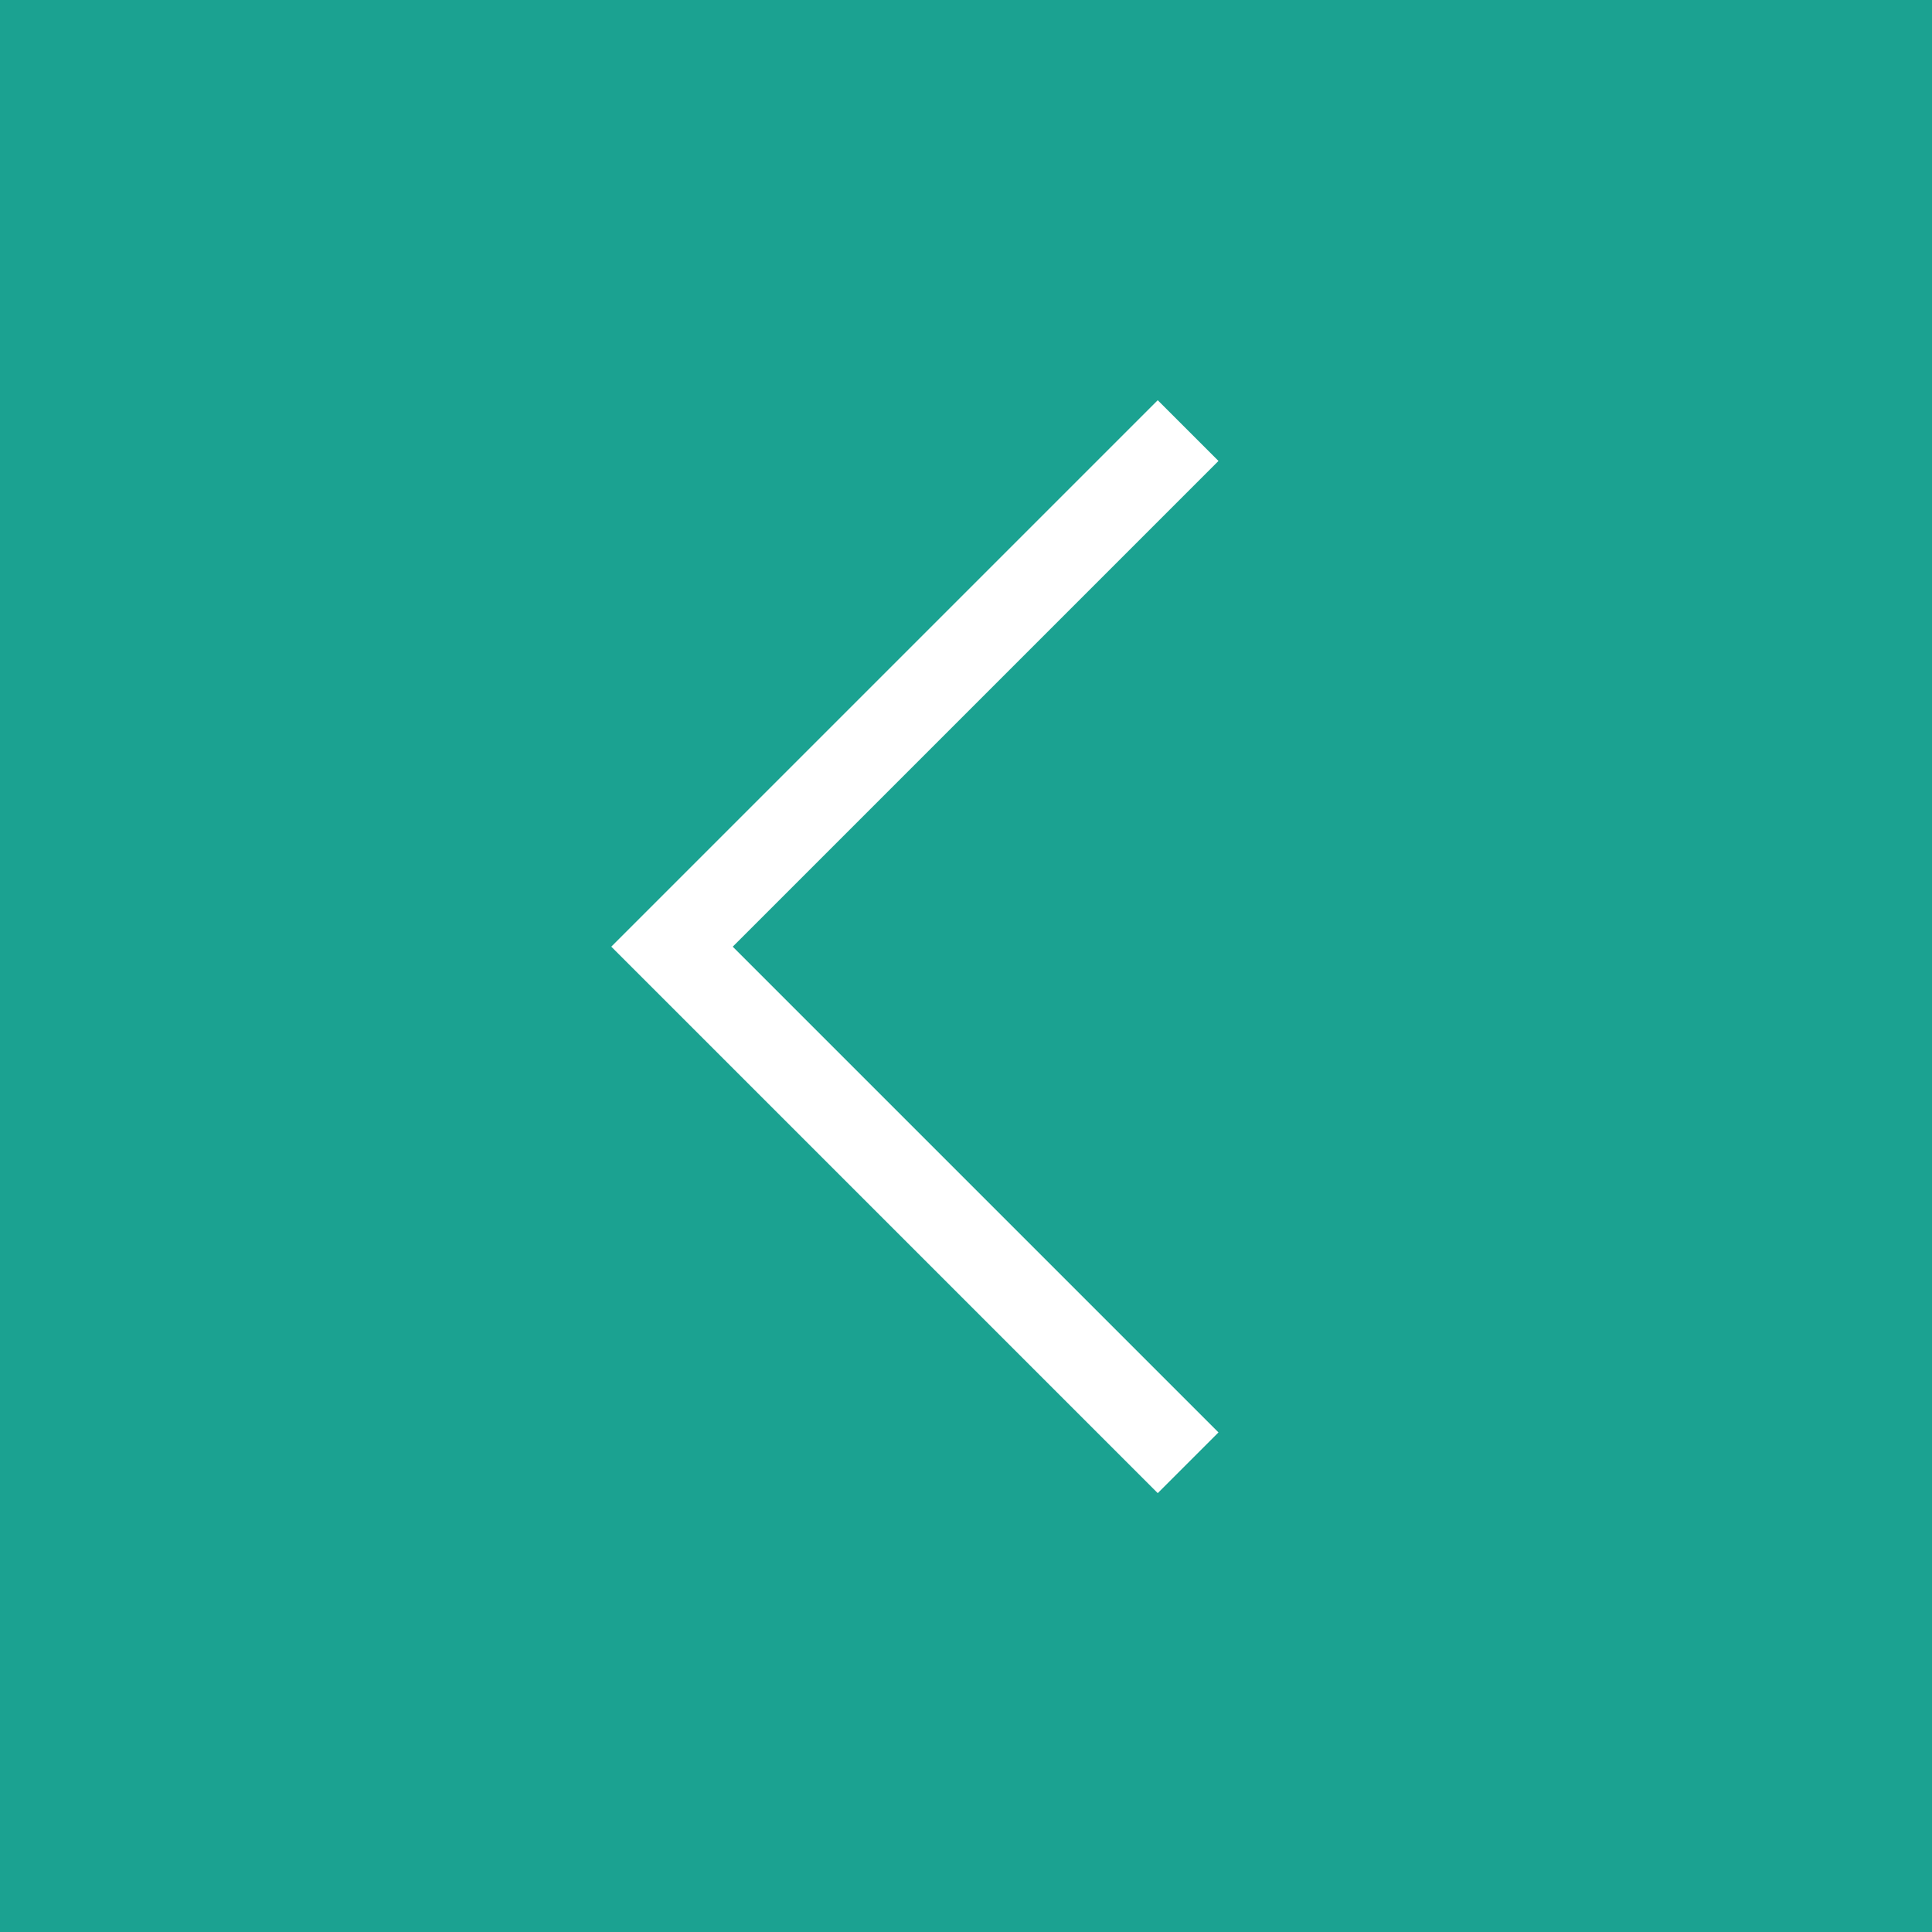
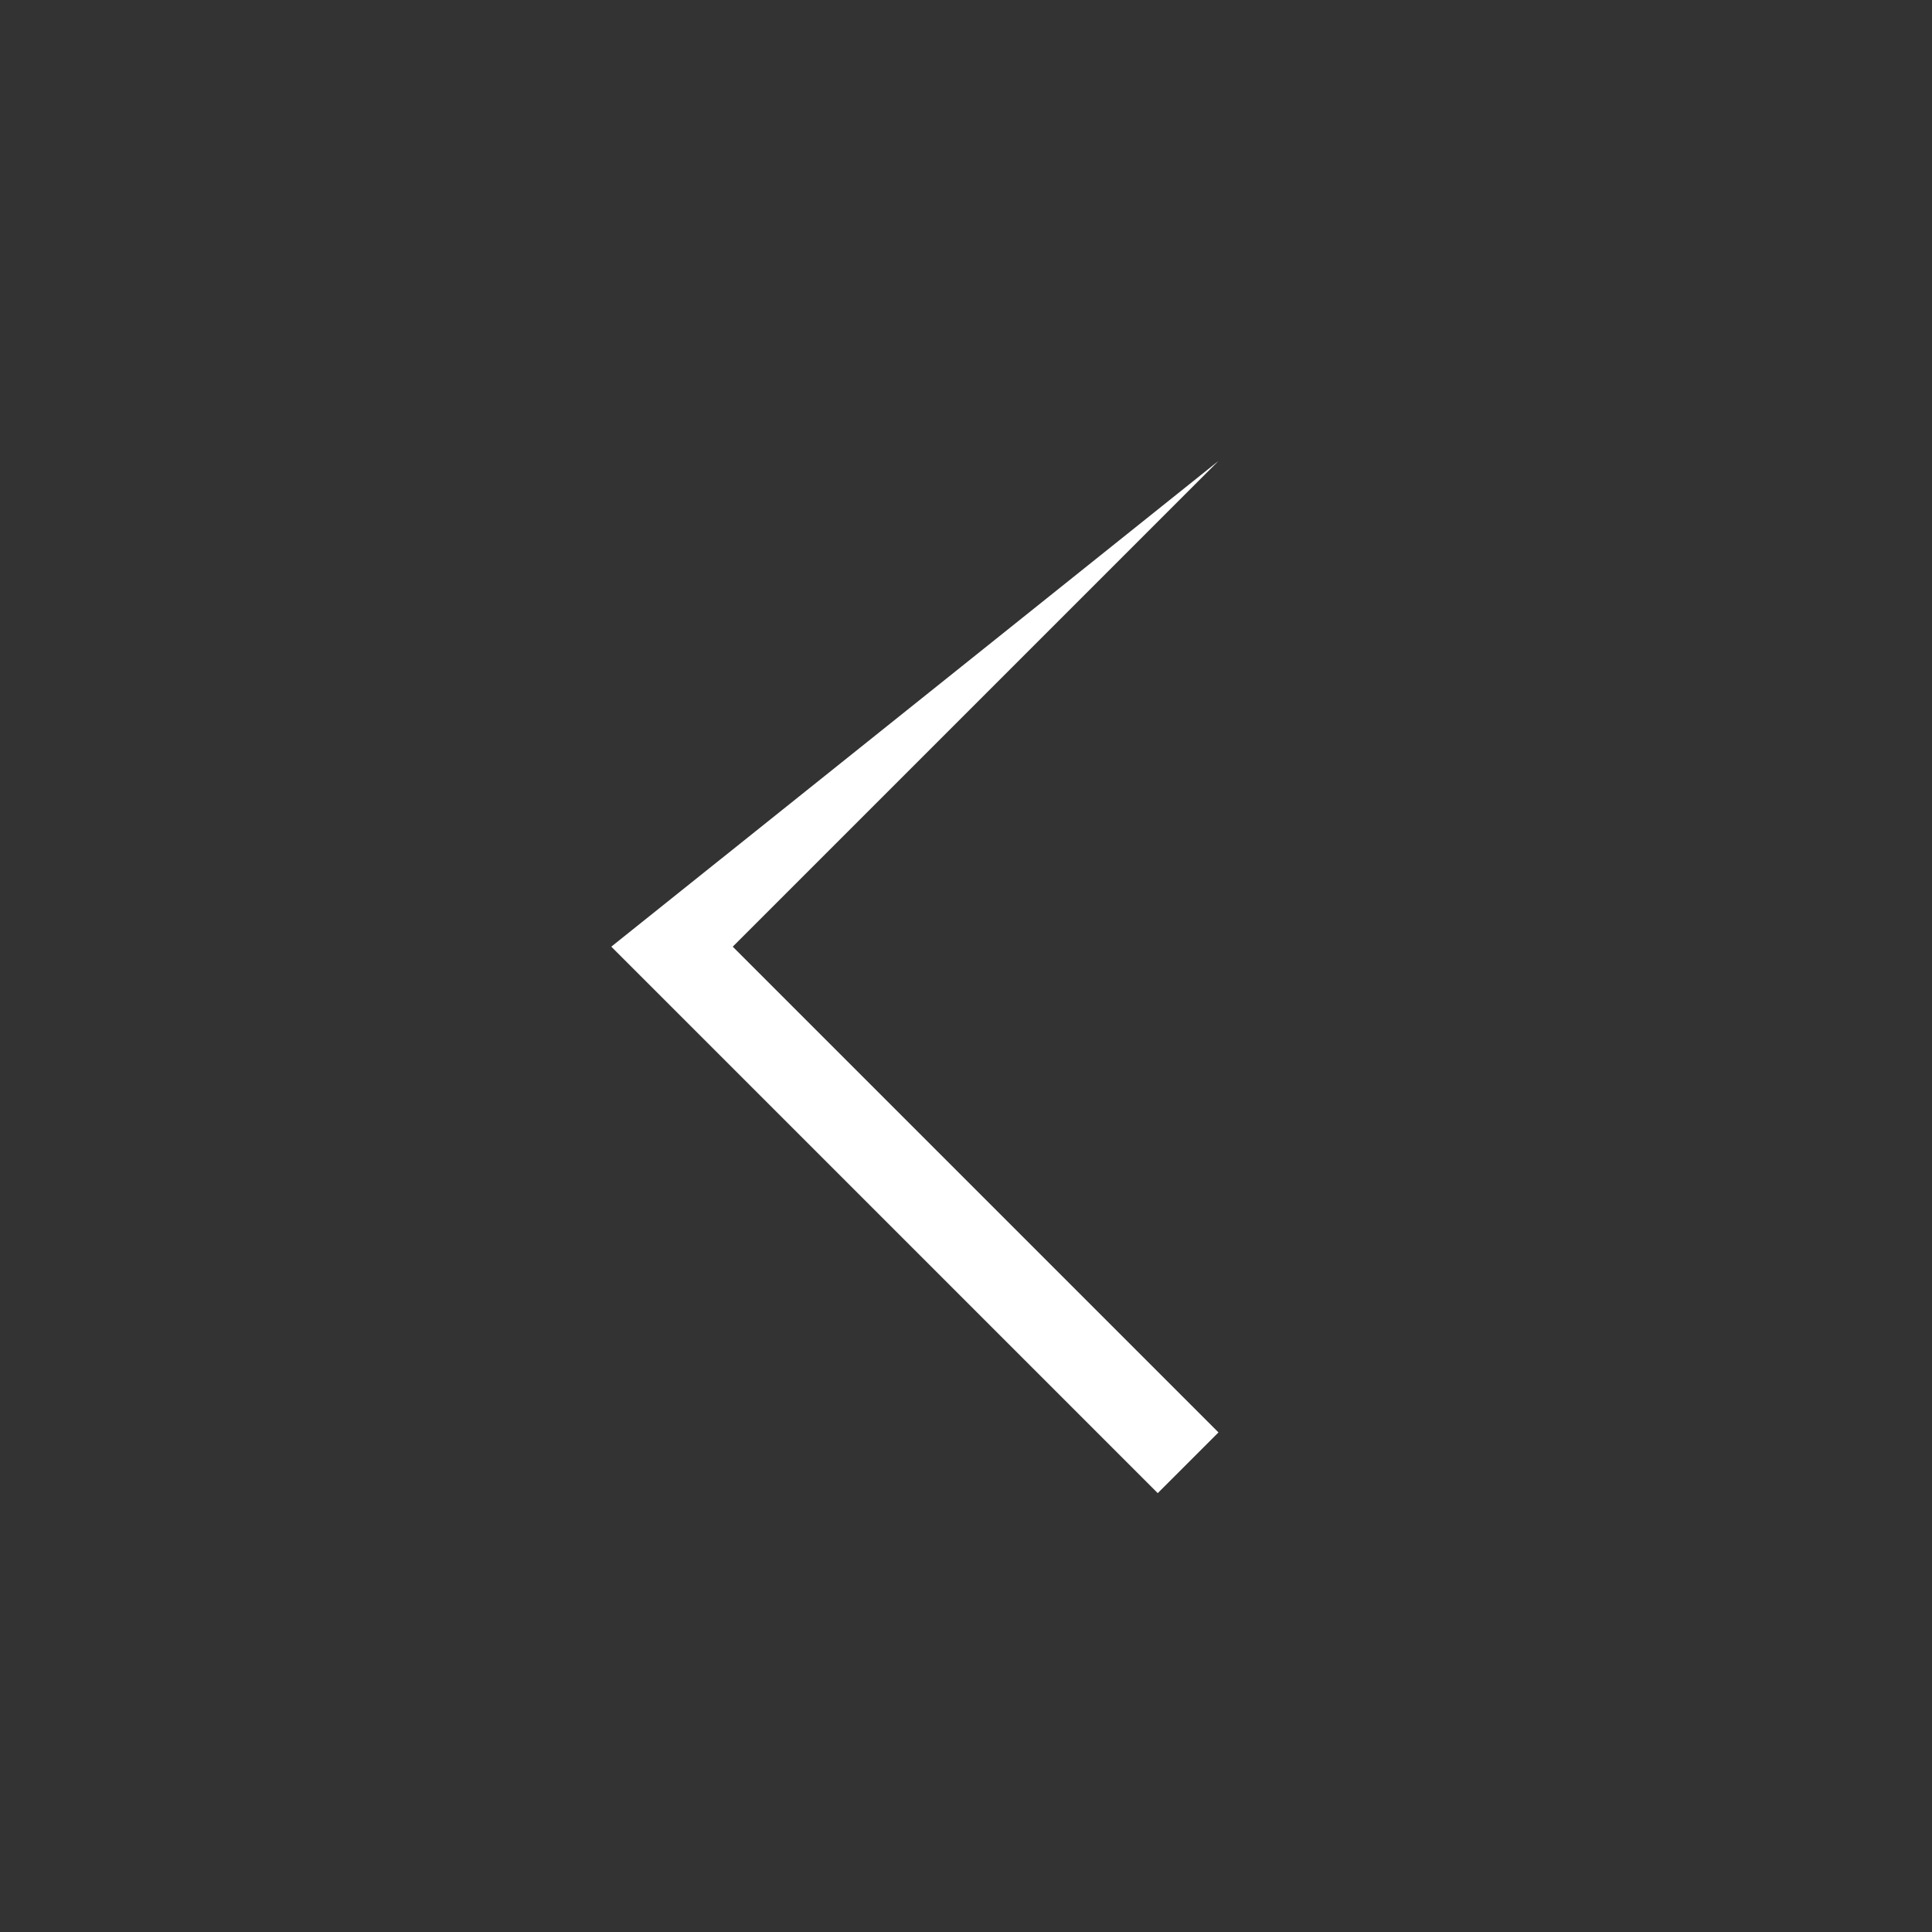
<svg xmlns="http://www.w3.org/2000/svg" width="50" height="50" viewBox="0 0 50 50" fill="none">
  <rect x="0" y="0" width="50" height="50" fill="#333333" stroke="none" />
-   <rect width="50" height="50" transform="matrix(-1 0 0 1 50 0)" fill="#1BA291" />
-   <path fill-rule="evenodd" clip-rule="evenodd" d="M15.82 24.5L17.392 26.071L29.962 38.642L31.534 37.071L18.963 24.5L31.534 11.929L29.962 10.358L15.82 24.5Z" fill="white" />
+   <path fill-rule="evenodd" clip-rule="evenodd" d="M15.82 24.5L17.392 26.071L29.962 38.642L31.534 37.071L18.963 24.5L31.534 11.929L15.82 24.5Z" fill="white" />
</svg>